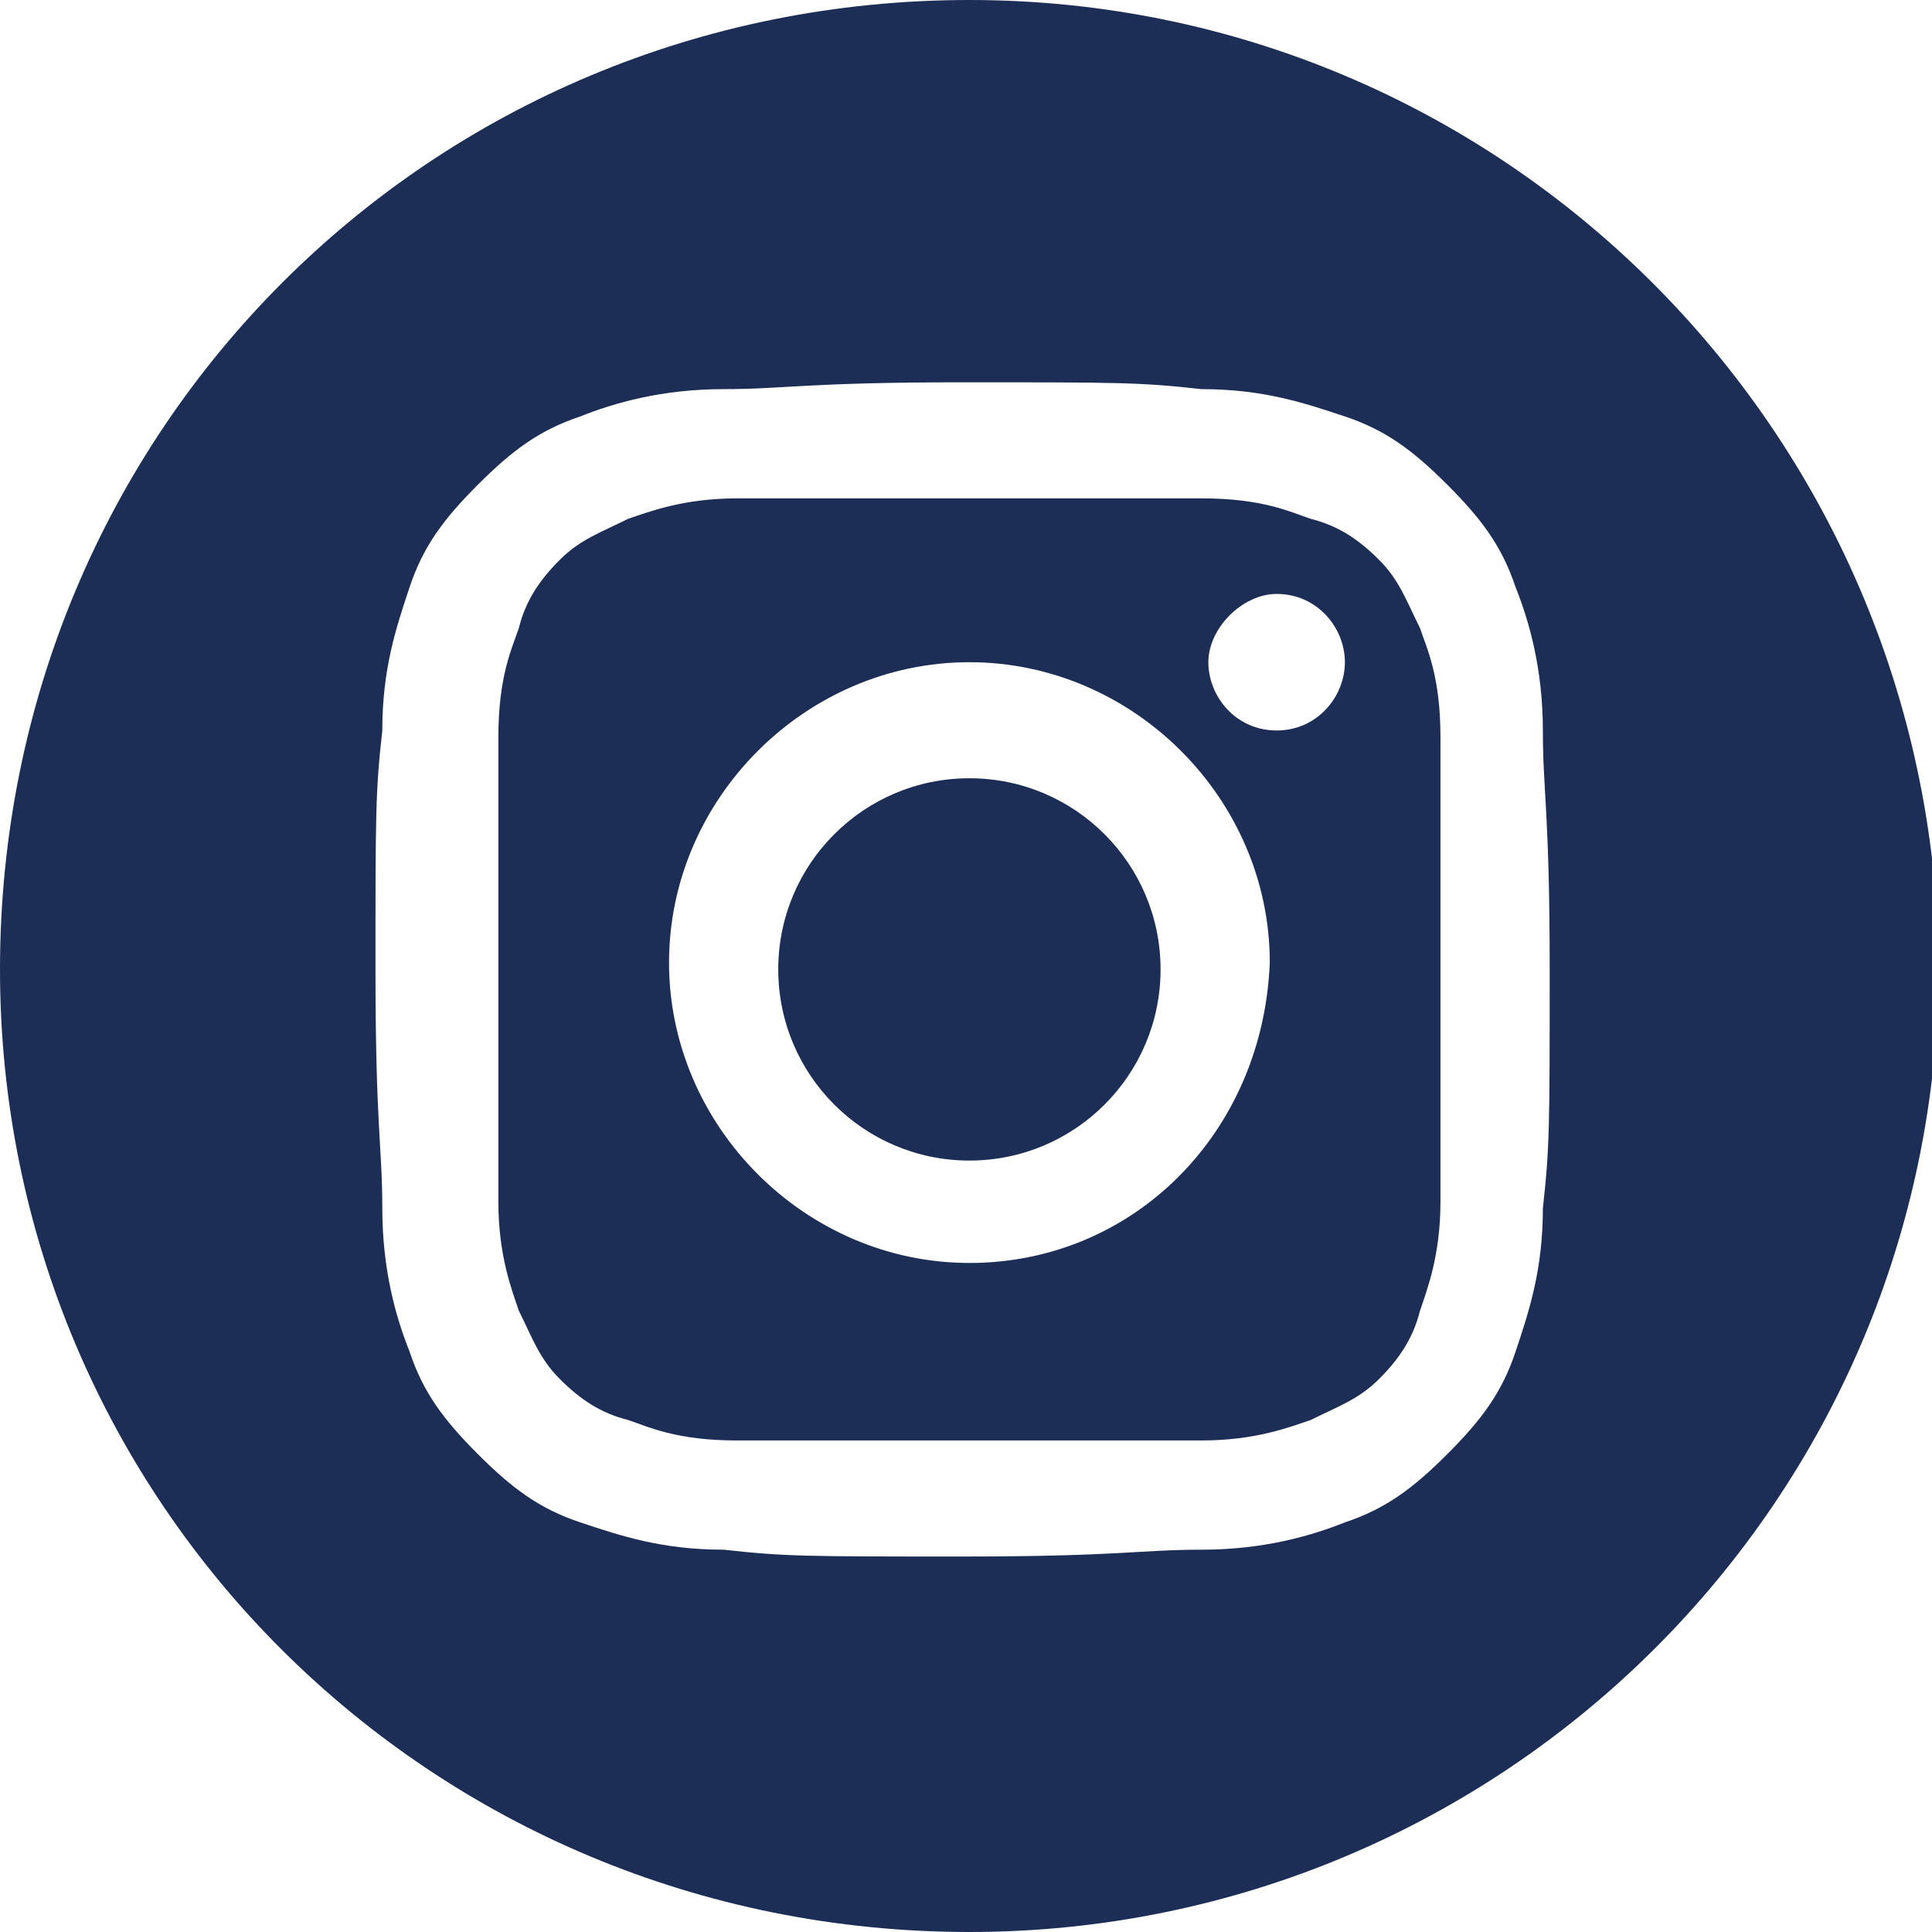
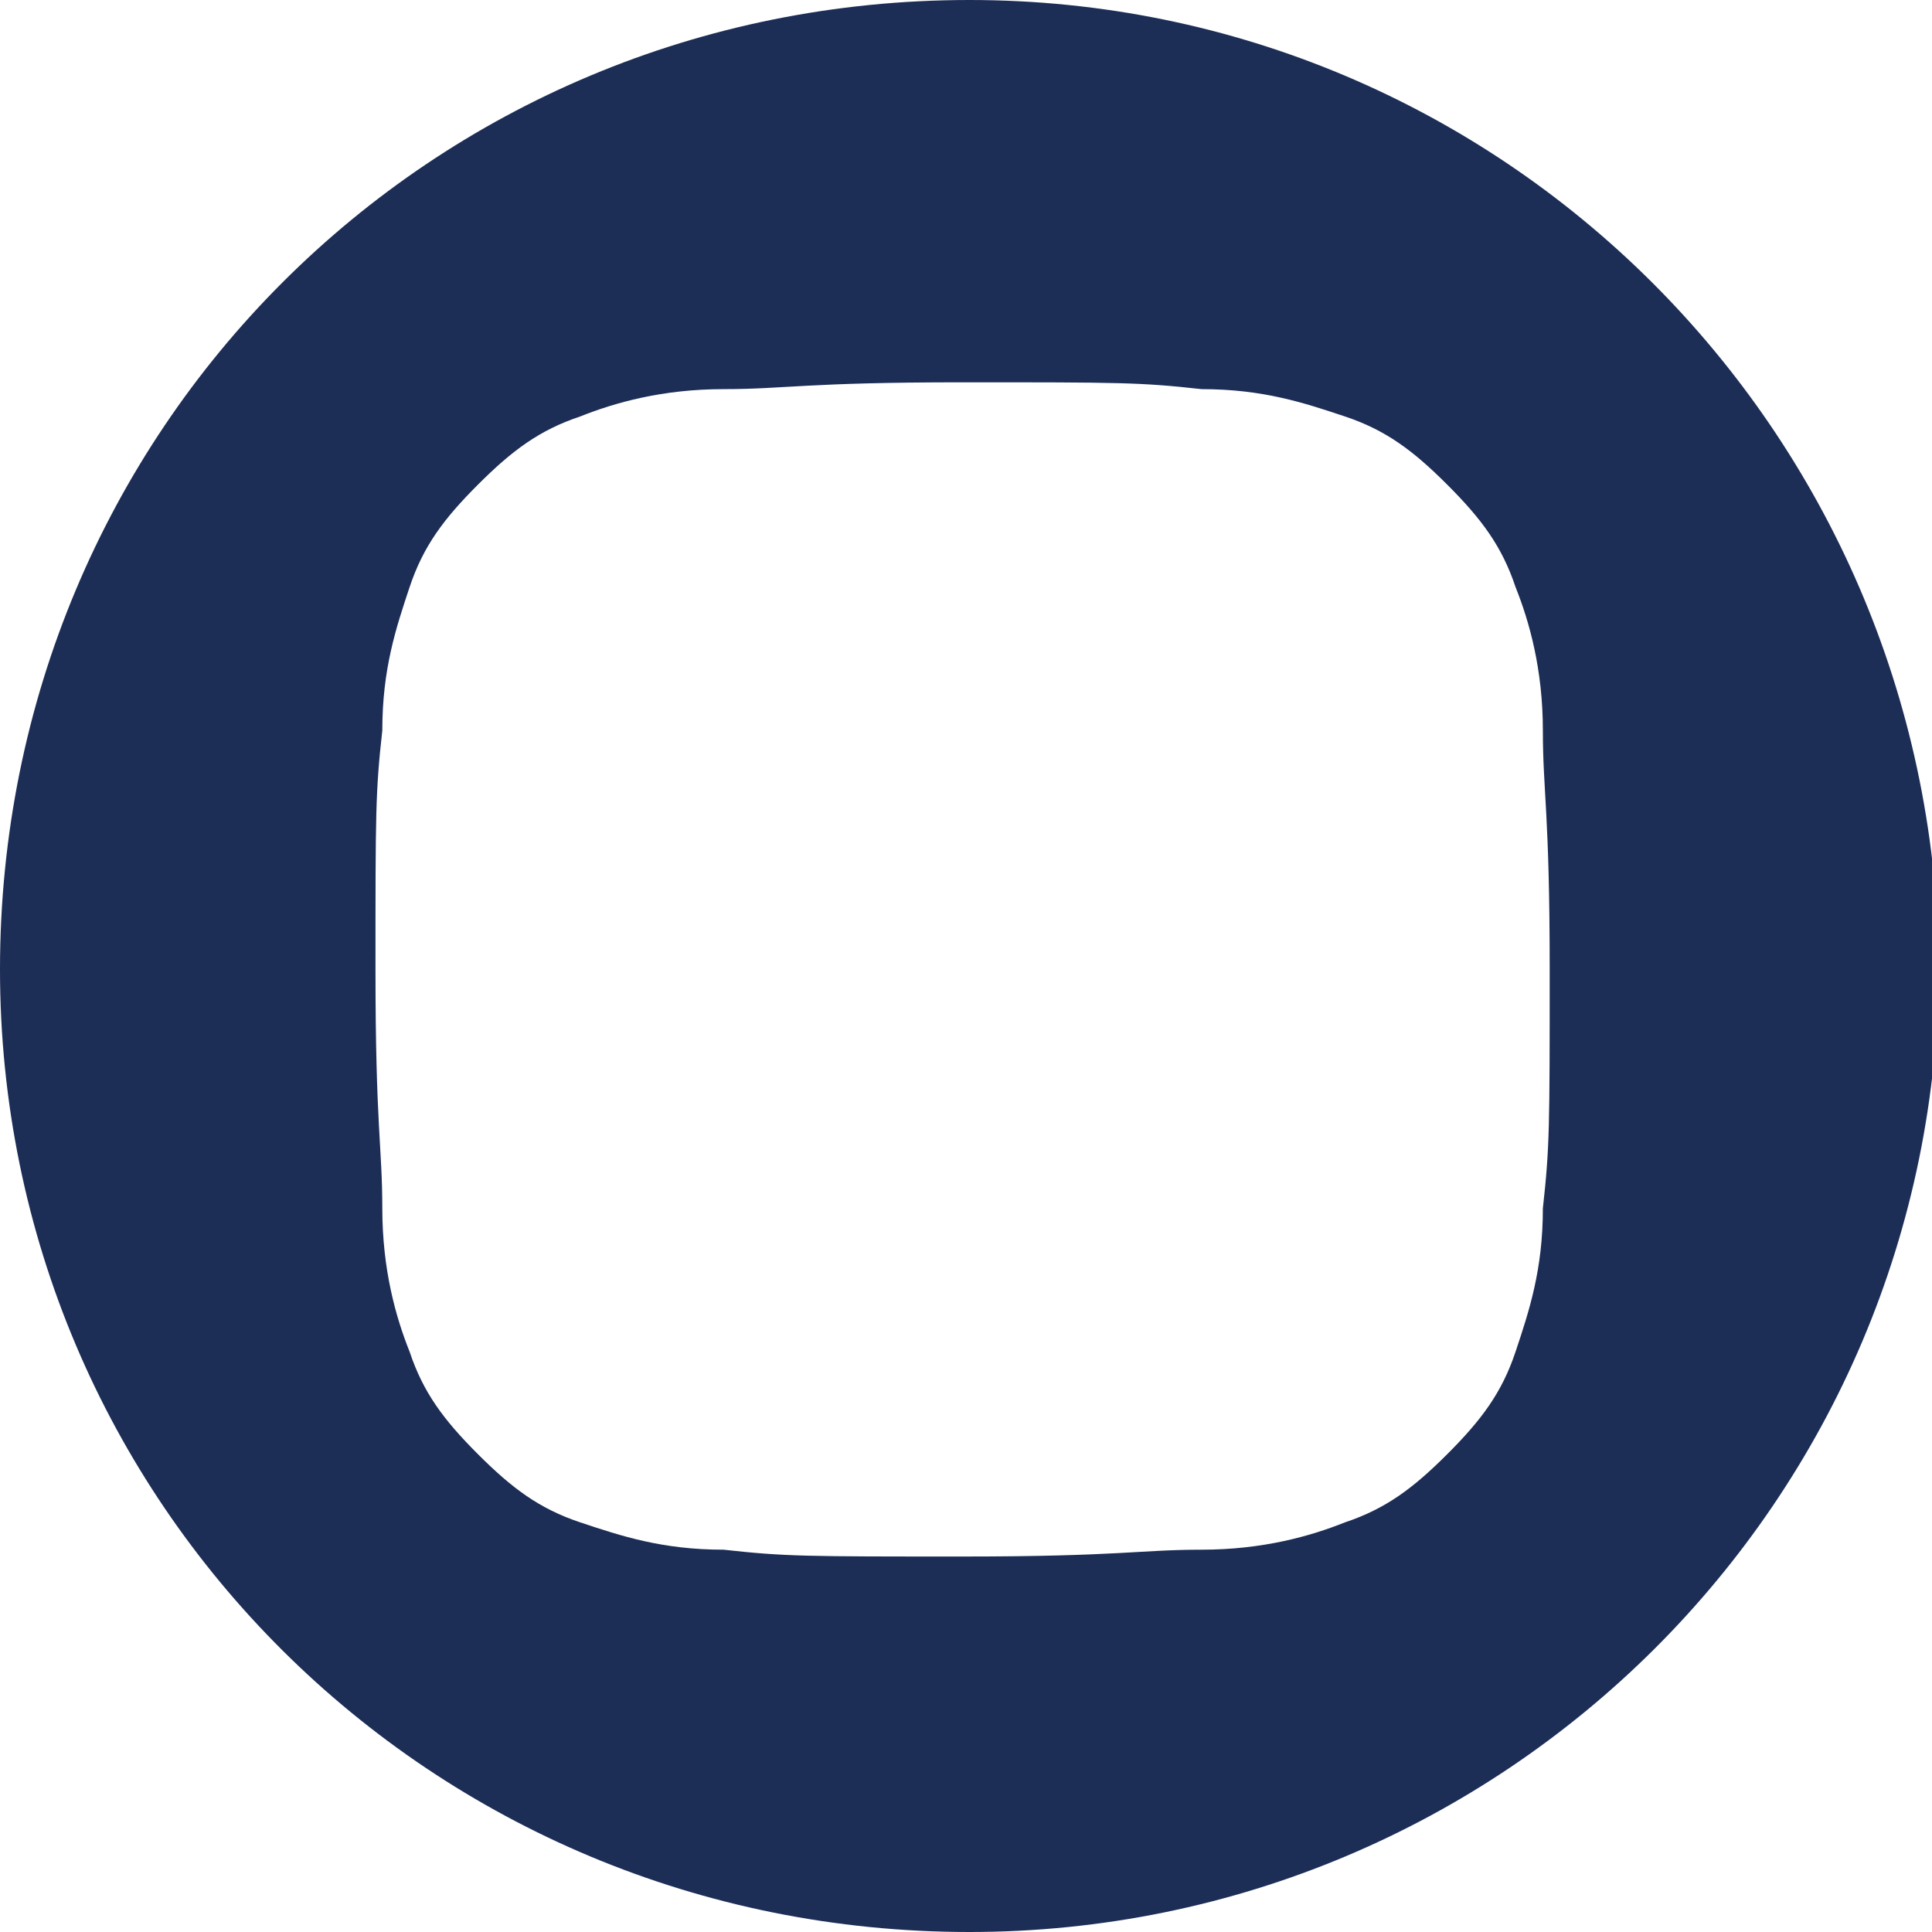
<svg xmlns="http://www.w3.org/2000/svg" version="1.1" id="Warstwa_1" x="0px" y="0px" viewBox="0 0 28.3 28.3" style="enable-background:new 0 0 28.3 28.3;" xml:space="preserve">
  <style type="text/css">
	.st0{fill-rule:evenodd;clip-rule:evenodd;fill:#1c2d56;}
</style>
  <g>
-     <path class="st0" d="M20.8,9.2c-0.2-0.4-0.3-0.7-0.6-1c-0.3-0.3-0.6-0.5-1-0.6c-0.3-0.1-0.7-0.3-1.6-0.3c-0.9,0-1.2,0-3.4,0   s-2.5,0-3.4,0c-0.8,0-1.3,0.2-1.6,0.3c-0.4,0.2-0.7,0.3-1,0.6c-0.3,0.3-0.5,0.6-0.6,1c-0.1,0.3-0.3,0.7-0.3,1.6c0,0.9,0,1.2,0,3.4   c0,2.3,0,2.5,0,3.4c0,0.8,0.2,1.3,0.3,1.6c0.2,0.4,0.3,0.7,0.6,1c0.3,0.3,0.6,0.5,1,0.6c0.3,0.1,0.7,0.3,1.6,0.3c0.9,0,1.2,0,3.4,0   c2.3,0,2.5,0,3.4,0c0.8,0,1.3-0.2,1.6-0.3c0.4-0.2,0.7-0.3,1-0.6c0.3-0.3,0.5-0.6,0.6-1c0.1-0.3,0.3-0.8,0.3-1.6c0-0.9,0-1.2,0-3.4   s0-2.5,0-3.4C21.1,9.9,20.9,9.5,20.8,9.2z M14.2,18.5c-2.4,0-4.4-2-4.4-4.4s2-4.4,4.4-4.4s4.4,2,4.4,4.4   C18.5,16.6,16.6,18.5,14.2,18.5z M18.7,10.7c-0.6,0-1-0.5-1-1s0.5-1,1-1c0.6,0,1,0.5,1,1S19.3,10.7,18.7,10.7z" />
-     <circle class="st0" cx="14.2" cy="14.2" r="2.8" />
    <path class="st0" d="M14.2,0C6.3,0,0,6.3,0,14.2C0,22,6.3,28.3,14.2,28.3c7.8,0,14.2-6.3,14.2-14.2C28.3,6.3,22,0,14.2,0z    M22.6,17.7c0,0.9-0.2,1.5-0.4,2.1c-0.2,0.6-0.5,1-1,1.5s-0.9,0.8-1.5,1c-0.5,0.2-1.2,0.4-2.1,0.4c-0.9,0-1.2,0.1-3.5,0.1   c-2.3,0-2.6,0-3.5-0.1c-0.9,0-1.5-0.2-2.1-0.4c-0.6-0.2-1-0.5-1.5-1s-0.8-0.9-1-1.5c-0.2-0.5-0.4-1.2-0.4-2.1   c0-0.9-0.1-1.2-0.1-3.5s0-2.6,0.1-3.5c0-0.9,0.2-1.5,0.4-2.1c0.2-0.6,0.5-1,1-1.5s0.9-0.8,1.5-1c0.5-0.2,1.2-0.4,2.1-0.4   c0.9,0,1.2-0.1,3.5-0.1c2.3,0,2.6,0,3.5,0.1c0.9,0,1.5,0.2,2.1,0.4c0.6,0.2,1,0.5,1.5,1s0.8,0.9,1,1.5c0.2,0.5,0.4,1.2,0.4,2.1   c0,0.9,0.1,1.2,0.1,3.5S22.7,16.8,22.6,17.7z" />
  </g>
</svg>